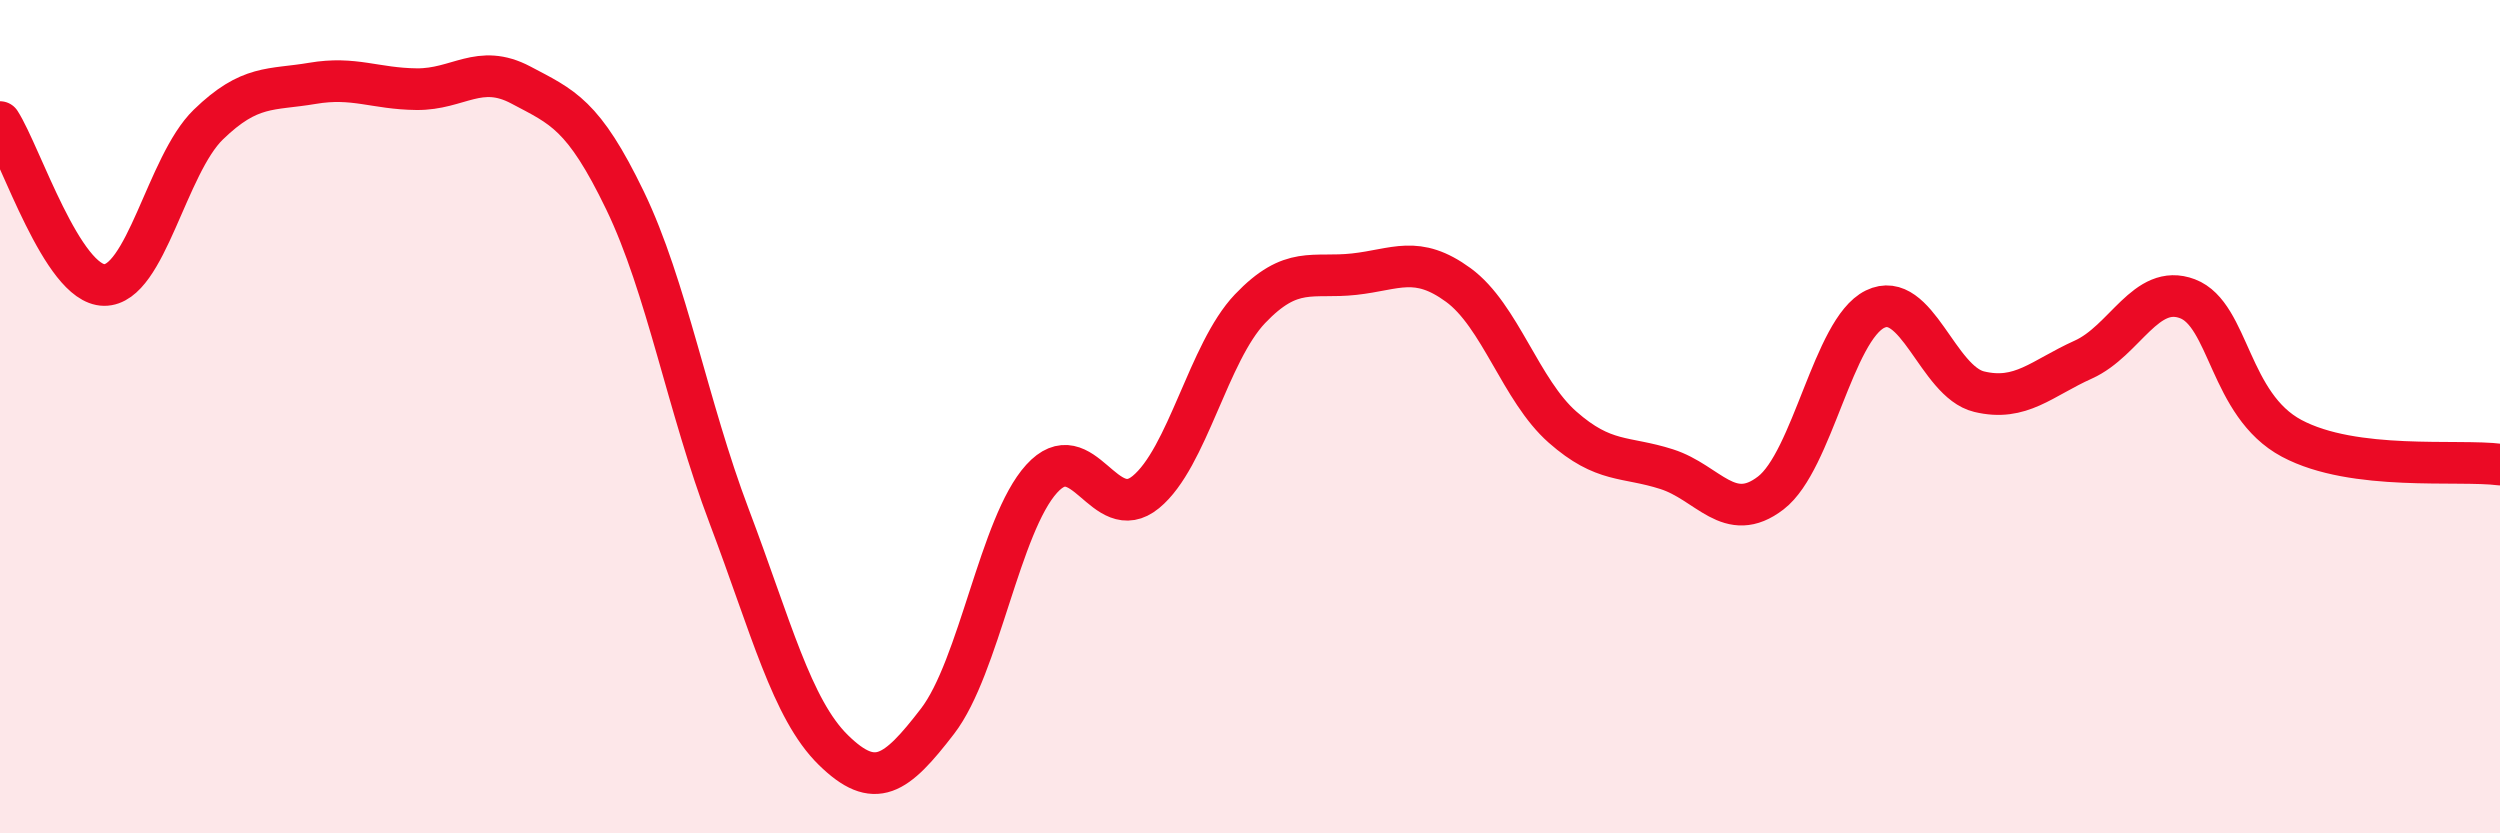
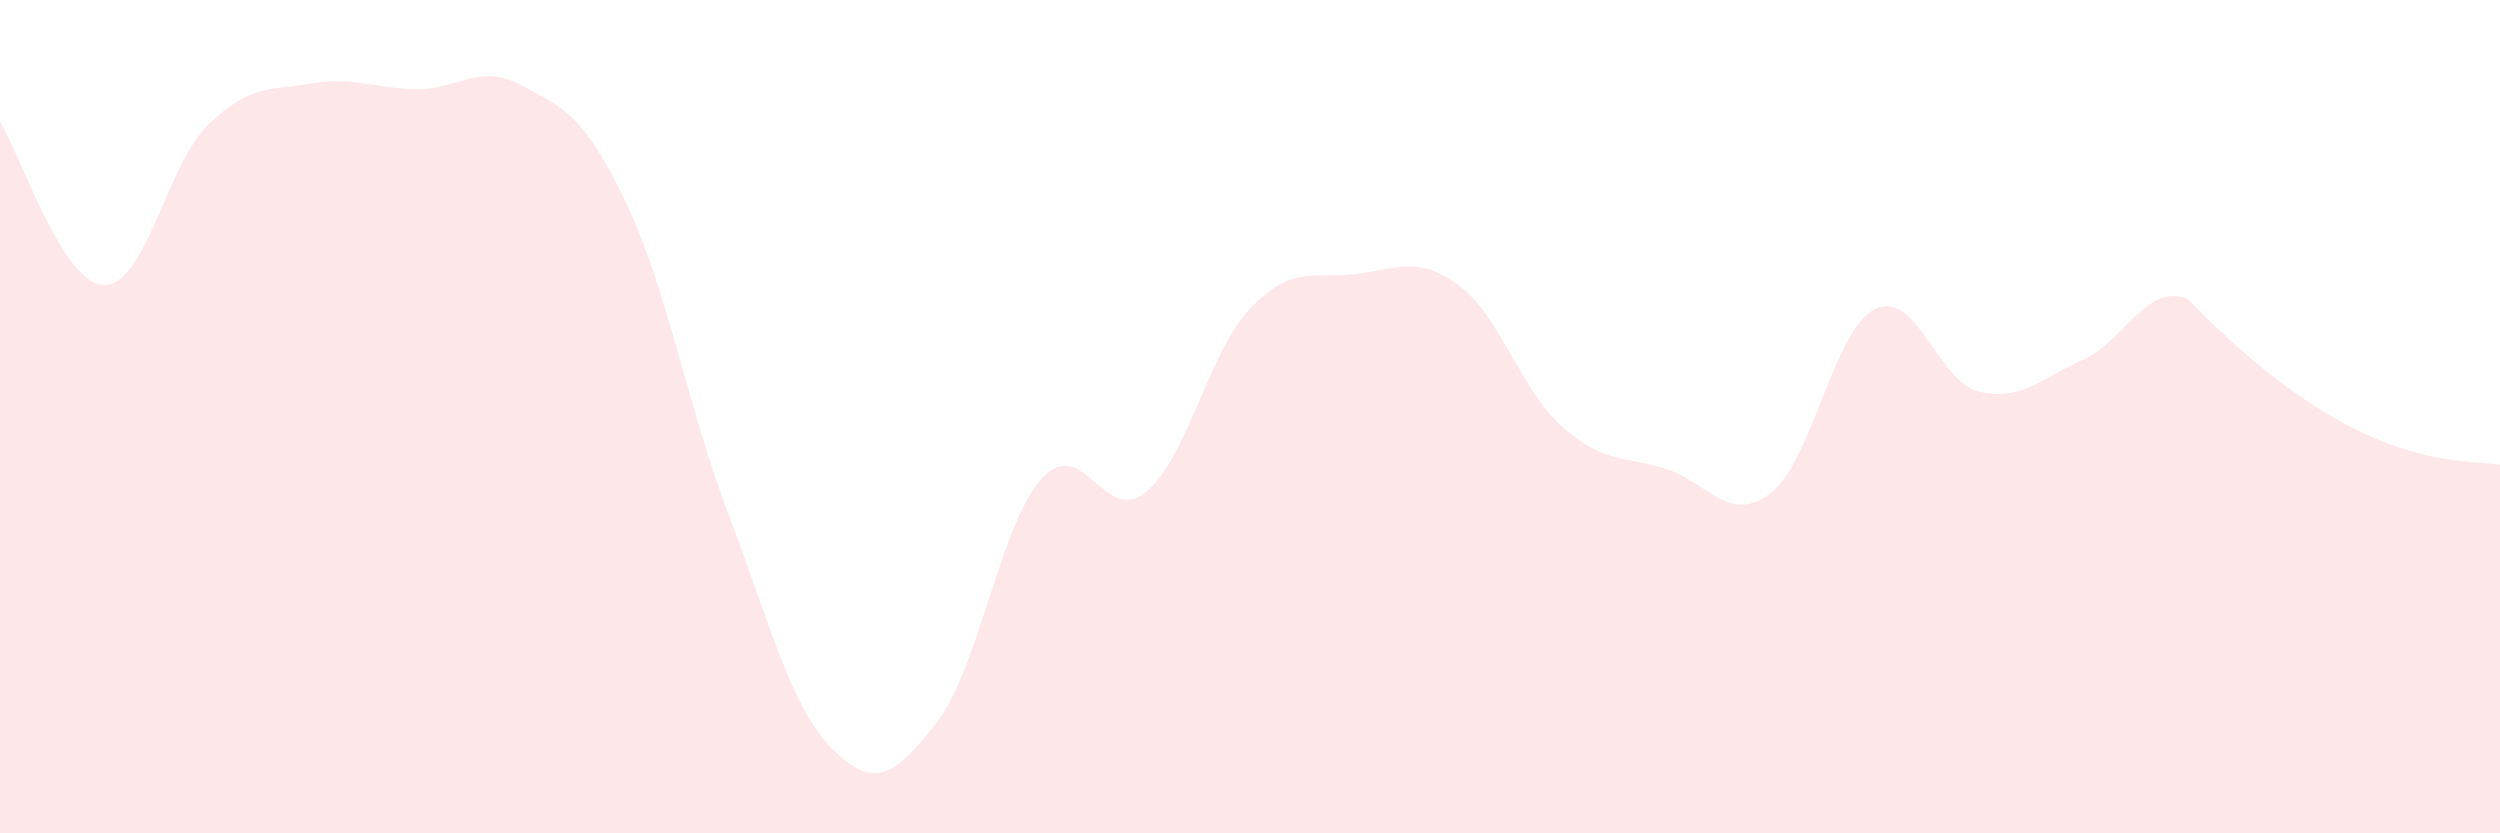
<svg xmlns="http://www.w3.org/2000/svg" width="60" height="20" viewBox="0 0 60 20">
-   <path d="M 0,2.93 C 0.5,3.71 1.5,6.83 2.5,6.84 C 3.5,6.85 4,3.96 5,2.99 C 6,2.02 6.5,2.17 7.5,2 C 8.5,1.83 9,2.13 10,2.14 C 11,2.15 11.5,1.51 12.5,2.04 C 13.5,2.57 14,2.74 15,4.81 C 16,6.88 16.5,9.75 17.5,12.39 C 18.5,15.03 19,17.02 20,18 C 21,18.98 21.5,18.61 22.5,17.31 C 23.5,16.01 24,12.59 25,11.49 C 26,10.39 26.5,12.63 27.5,11.81 C 28.5,10.99 29,8.46 30,7.41 C 31,6.36 31.5,6.69 32.5,6.58 C 33.5,6.47 34,6.11 35,6.84 C 36,7.57 36.5,9.37 37.5,10.25 C 38.5,11.13 39,10.94 40,11.26 C 41,11.58 41.5,12.6 42.5,11.83 C 43.5,11.06 44,7.91 45,7.42 C 46,6.93 46.5,9.16 47.5,9.4 C 48.5,9.64 49,9.08 50,8.63 C 51,8.18 51.5,6.79 52.5,7.17 C 53.5,7.55 53.5,9.72 55,10.52 C 56.5,11.32 59,11.02 60,11.15L60 20L0 20Z" fill="#EB0A25" opacity="0.1" stroke-linecap="round" stroke-linejoin="round" />
-   <path d="M 0,2.93 C 0.5,3.71 1.5,6.83 2.5,6.84 C 3.5,6.85 4,3.96 5,2.99 C 6,2.02 6.5,2.17 7.5,2 C 8.5,1.83 9,2.13 10,2.14 C 11,2.15 11.5,1.51 12.5,2.04 C 13.5,2.57 14,2.74 15,4.81 C 16,6.88 16.5,9.75 17.5,12.39 C 18.5,15.03 19,17.02 20,18 C 21,18.98 21.5,18.61 22.5,17.31 C 23.5,16.01 24,12.59 25,11.49 C 26,10.39 26.5,12.63 27.5,11.81 C 28.5,10.99 29,8.46 30,7.41 C 31,6.36 31.5,6.69 32.5,6.58 C 33.5,6.47 34,6.11 35,6.84 C 36,7.57 36.5,9.37 37.5,10.25 C 38.5,11.13 39,10.94 40,11.26 C 41,11.58 41.5,12.6 42.5,11.83 C 43.5,11.06 44,7.91 45,7.42 C 46,6.93 46.5,9.16 47.5,9.4 C 48.5,9.64 49,9.08 50,8.63 C 51,8.18 51.5,6.79 52.5,7.17 C 53.5,7.55 53.5,9.72 55,10.52 C 56.5,11.32 59,11.02 60,11.15" stroke="#EB0A25" stroke-width="1" fill="none" stroke-linecap="round" stroke-linejoin="round" />
+   <path d="M 0,2.93 C 0.5,3.71 1.5,6.83 2.5,6.84 C 3.5,6.85 4,3.96 5,2.99 C 6,2.02 6.5,2.17 7.5,2 C 8.5,1.83 9,2.13 10,2.14 C 11,2.15 11.5,1.51 12.5,2.04 C 13.5,2.57 14,2.74 15,4.81 C 16,6.88 16.5,9.75 17.5,12.39 C 18.5,15.03 19,17.02 20,18 C 21,18.98 21.5,18.61 22.5,17.31 C 23.5,16.01 24,12.59 25,11.49 C 26,10.39 26.5,12.63 27.5,11.81 C 28.5,10.99 29,8.46 30,7.41 C 31,6.36 31.5,6.69 32.5,6.58 C 33.5,6.47 34,6.11 35,6.84 C 36,7.57 36.5,9.37 37.5,10.25 C 38.5,11.13 39,10.94 40,11.26 C 41,11.58 41.5,12.6 42.5,11.83 C 43.5,11.06 44,7.91 45,7.42 C 46,6.93 46.5,9.16 47.5,9.4 C 48.5,9.64 49,9.08 50,8.63 C 51,8.18 51.5,6.79 52.5,7.17 C 56.5,11.32 59,11.02 60,11.15L60 20L0 20Z" fill="#EB0A25" opacity="0.1" stroke-linecap="round" stroke-linejoin="round" />
</svg>